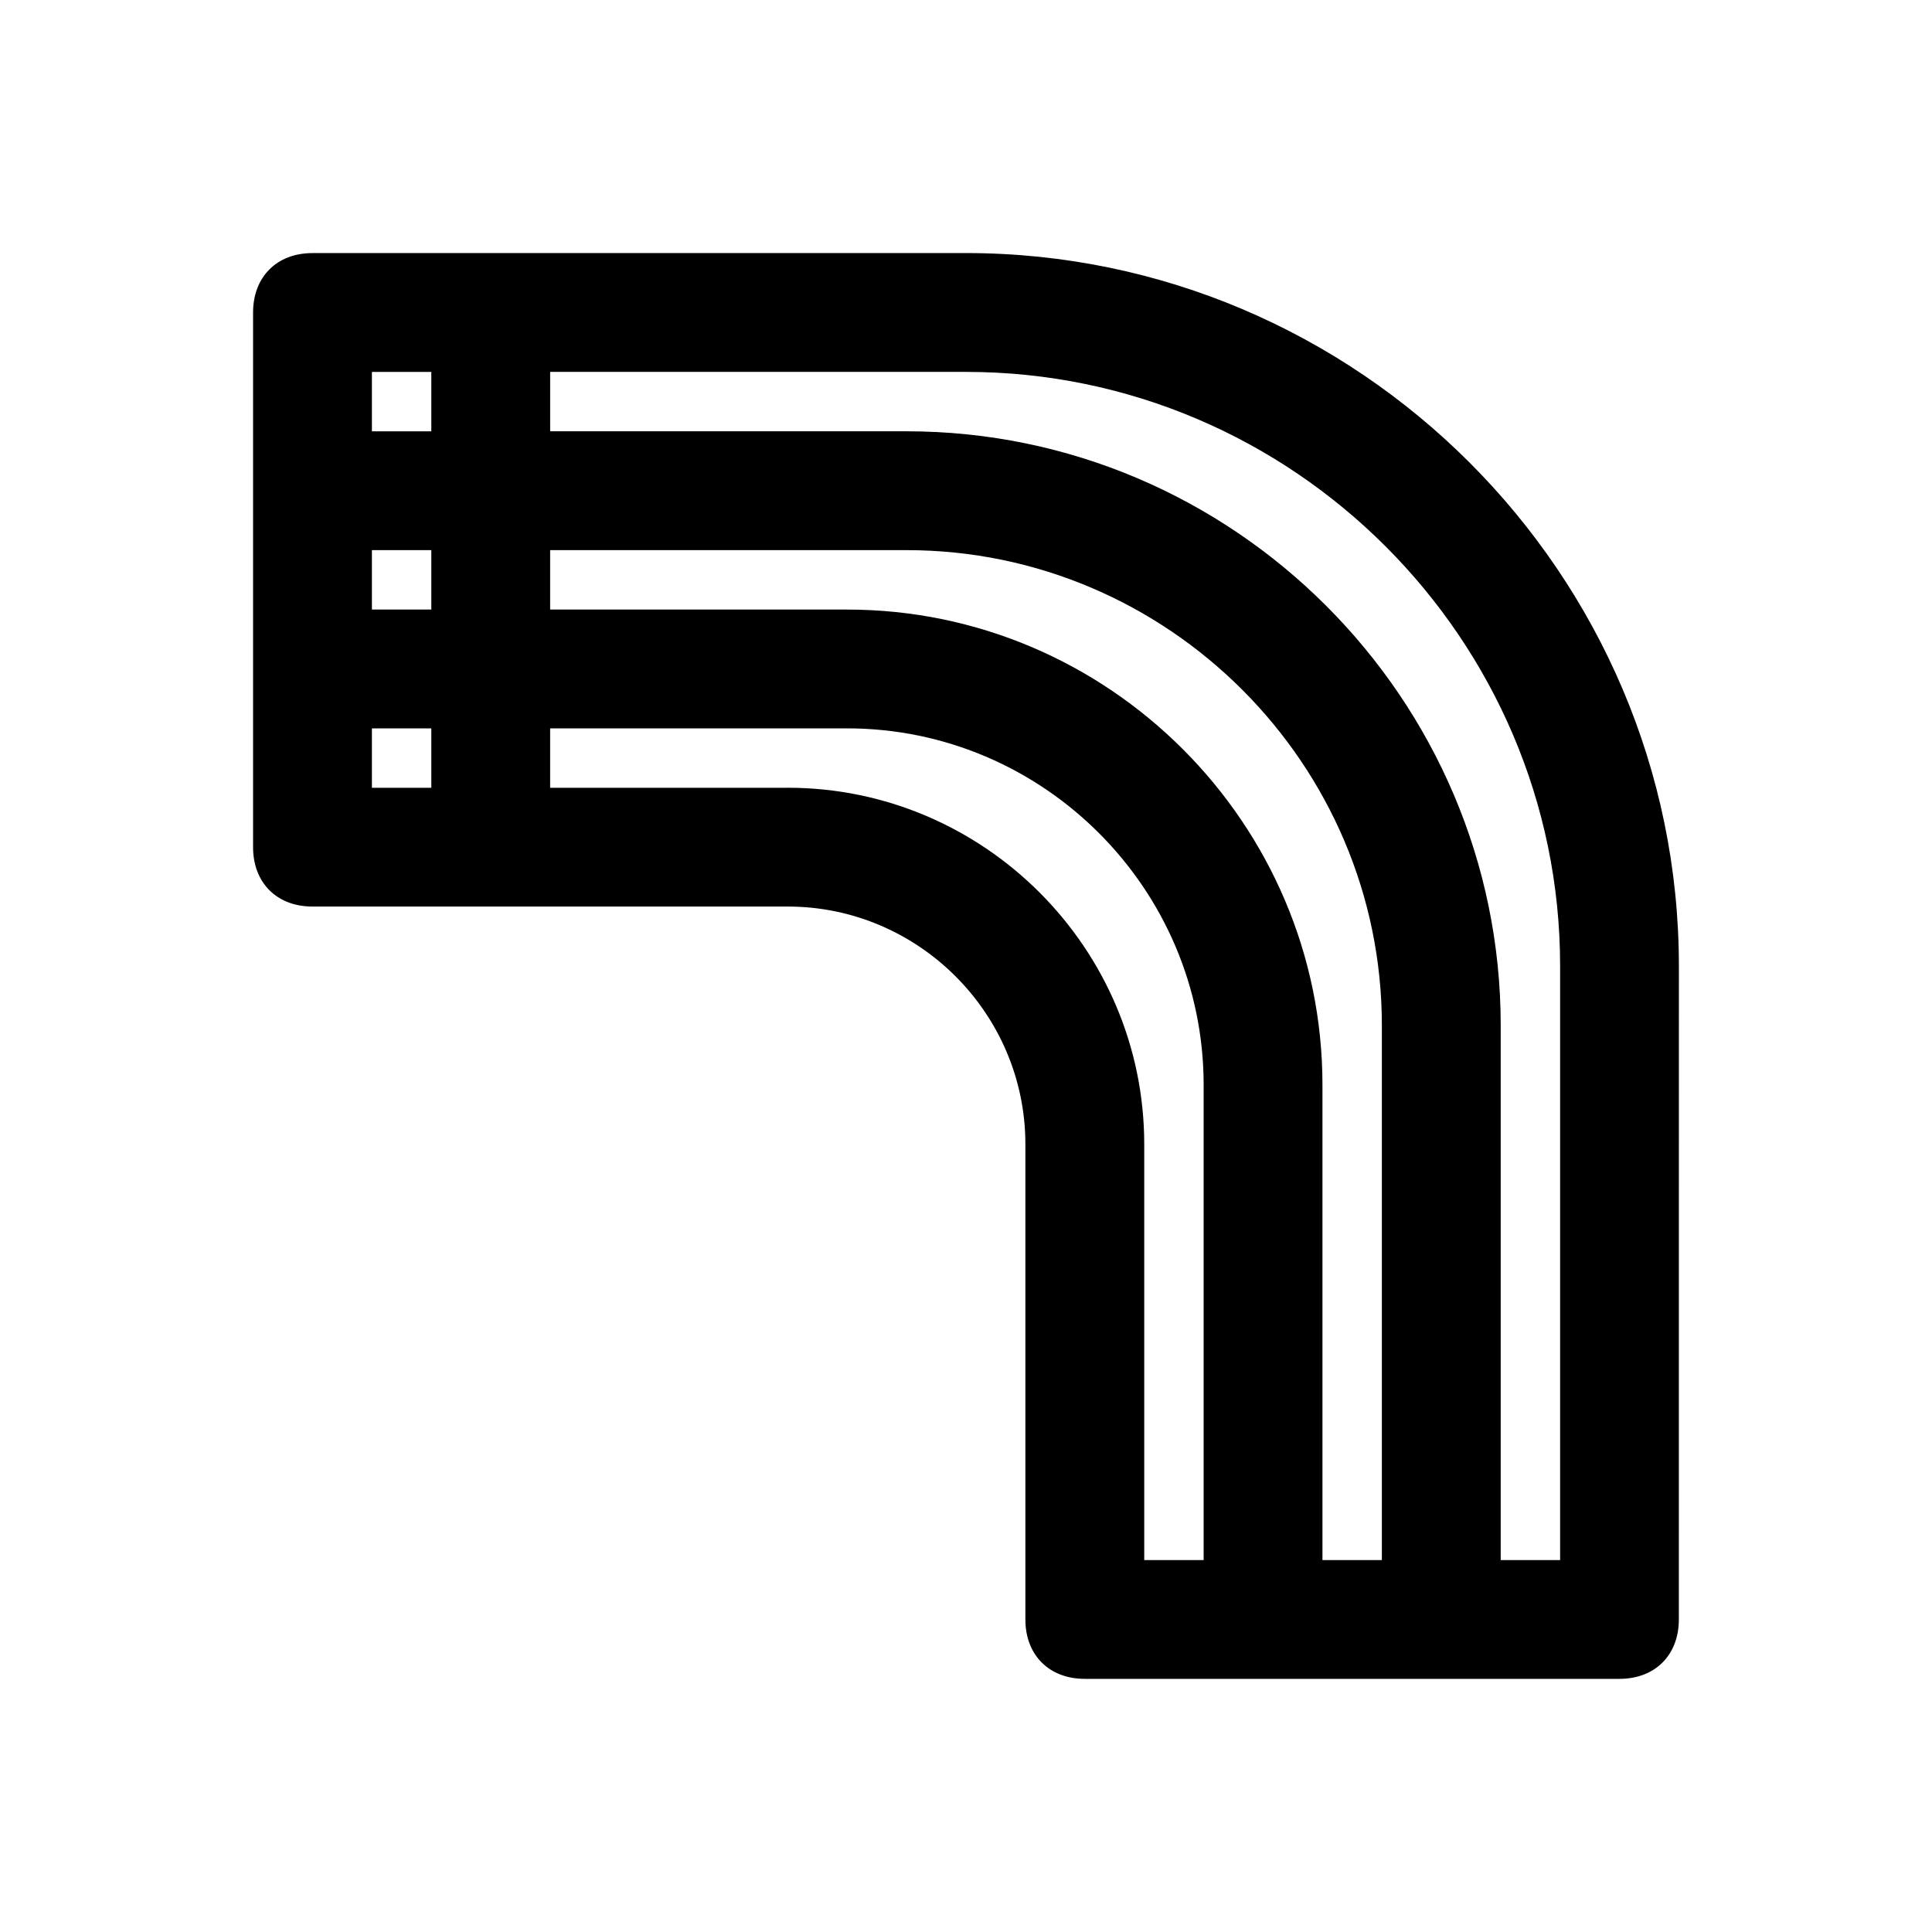
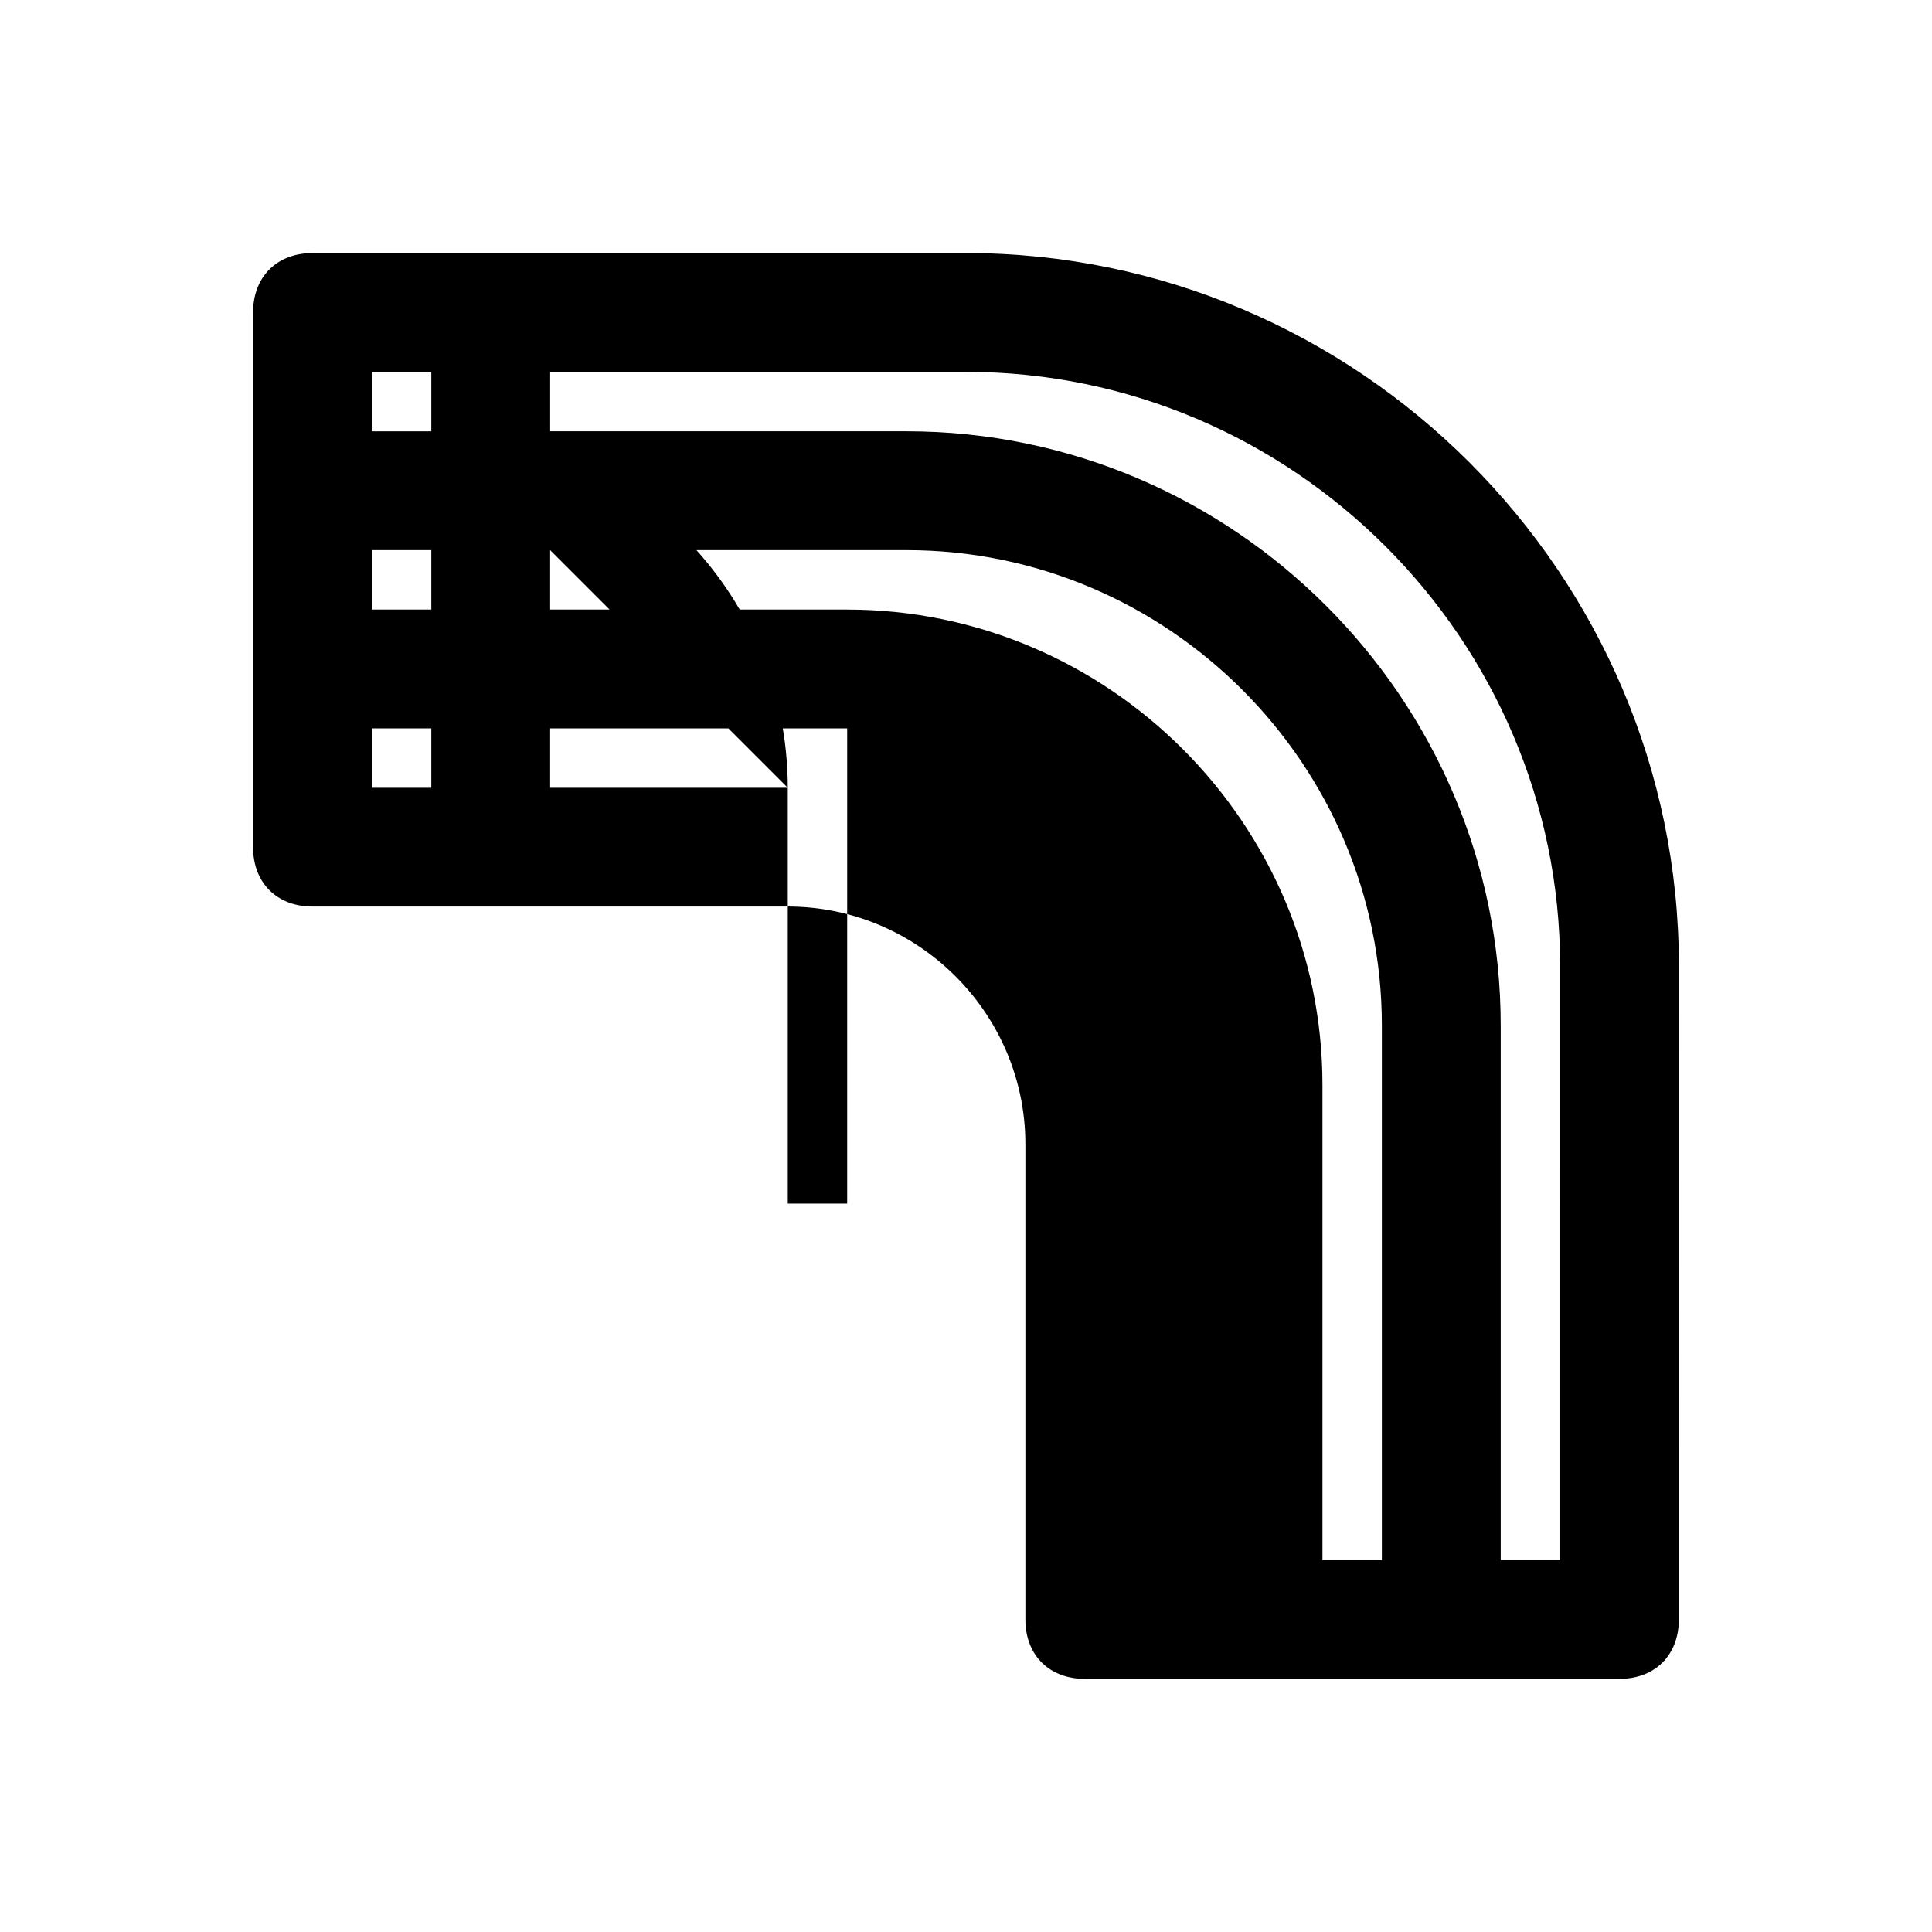
<svg xmlns="http://www.w3.org/2000/svg" fill="#000000" width="800px" height="800px" version="1.1" viewBox="144 144 512 512">
-   <path d="m400 211.07h-173.19c-9.445 0-15.742 6.297-15.742 15.742v141.69c0 9.445 6.297 15.742 15.742 15.742h125.95c34.637 0 62.977 28.34 62.977 62.977v125.95c0 9.445 6.297 15.742 15.742 15.742h141.69c9.445 0 15.742-6.297 15.742-15.742l0.012-173.18c0-103.91-85.016-188.93-188.93-188.93zm-157.44 78.719h15.742v15.742l-15.742 0.004zm0-47.23h15.742v15.742h-15.742zm0 94.465h15.742v15.742h-15.742zm110.21 15.742h-62.977v-15.742h78.719c51.957 0 94.465 42.508 94.465 94.465v125.95h-15.742v-110.21c0-51.961-42.508-94.469-94.465-94.469zm15.746-47.23h-78.723v-15.746h94.465c69.273 0 125.95 56.68 125.95 125.95v141.7h-15.742v-125.95c-0.004-69.273-56.68-125.95-125.95-125.95zm188.93 251.9h-15.742v-141.7c0-86.594-70.848-157.44-157.44-157.44h-94.465v-15.742h110.21c86.594 0 157.44 70.848 157.44 157.44z" />
+   <path d="m400 211.07h-173.19c-9.445 0-15.742 6.297-15.742 15.742v141.69c0 9.445 6.297 15.742 15.742 15.742h125.95c34.637 0 62.977 28.34 62.977 62.977v125.95c0 9.445 6.297 15.742 15.742 15.742h141.69c9.445 0 15.742-6.297 15.742-15.742l0.012-173.18c0-103.91-85.016-188.93-188.93-188.93zm-157.44 78.719h15.742v15.742l-15.742 0.004zm0-47.23h15.742v15.742h-15.742zm0 94.465h15.742v15.742h-15.742zm110.21 15.742h-62.977v-15.742h78.719v125.95h-15.742v-110.21c0-51.961-42.508-94.469-94.465-94.469zm15.746-47.23h-78.723v-15.746h94.465c69.273 0 125.95 56.68 125.95 125.95v141.7h-15.742v-125.95c-0.004-69.273-56.68-125.95-125.95-125.95zm188.93 251.9h-15.742v-141.7c0-86.594-70.848-157.44-157.44-157.44h-94.465v-15.742h110.21c86.594 0 157.44 70.848 157.44 157.44z" />
</svg>